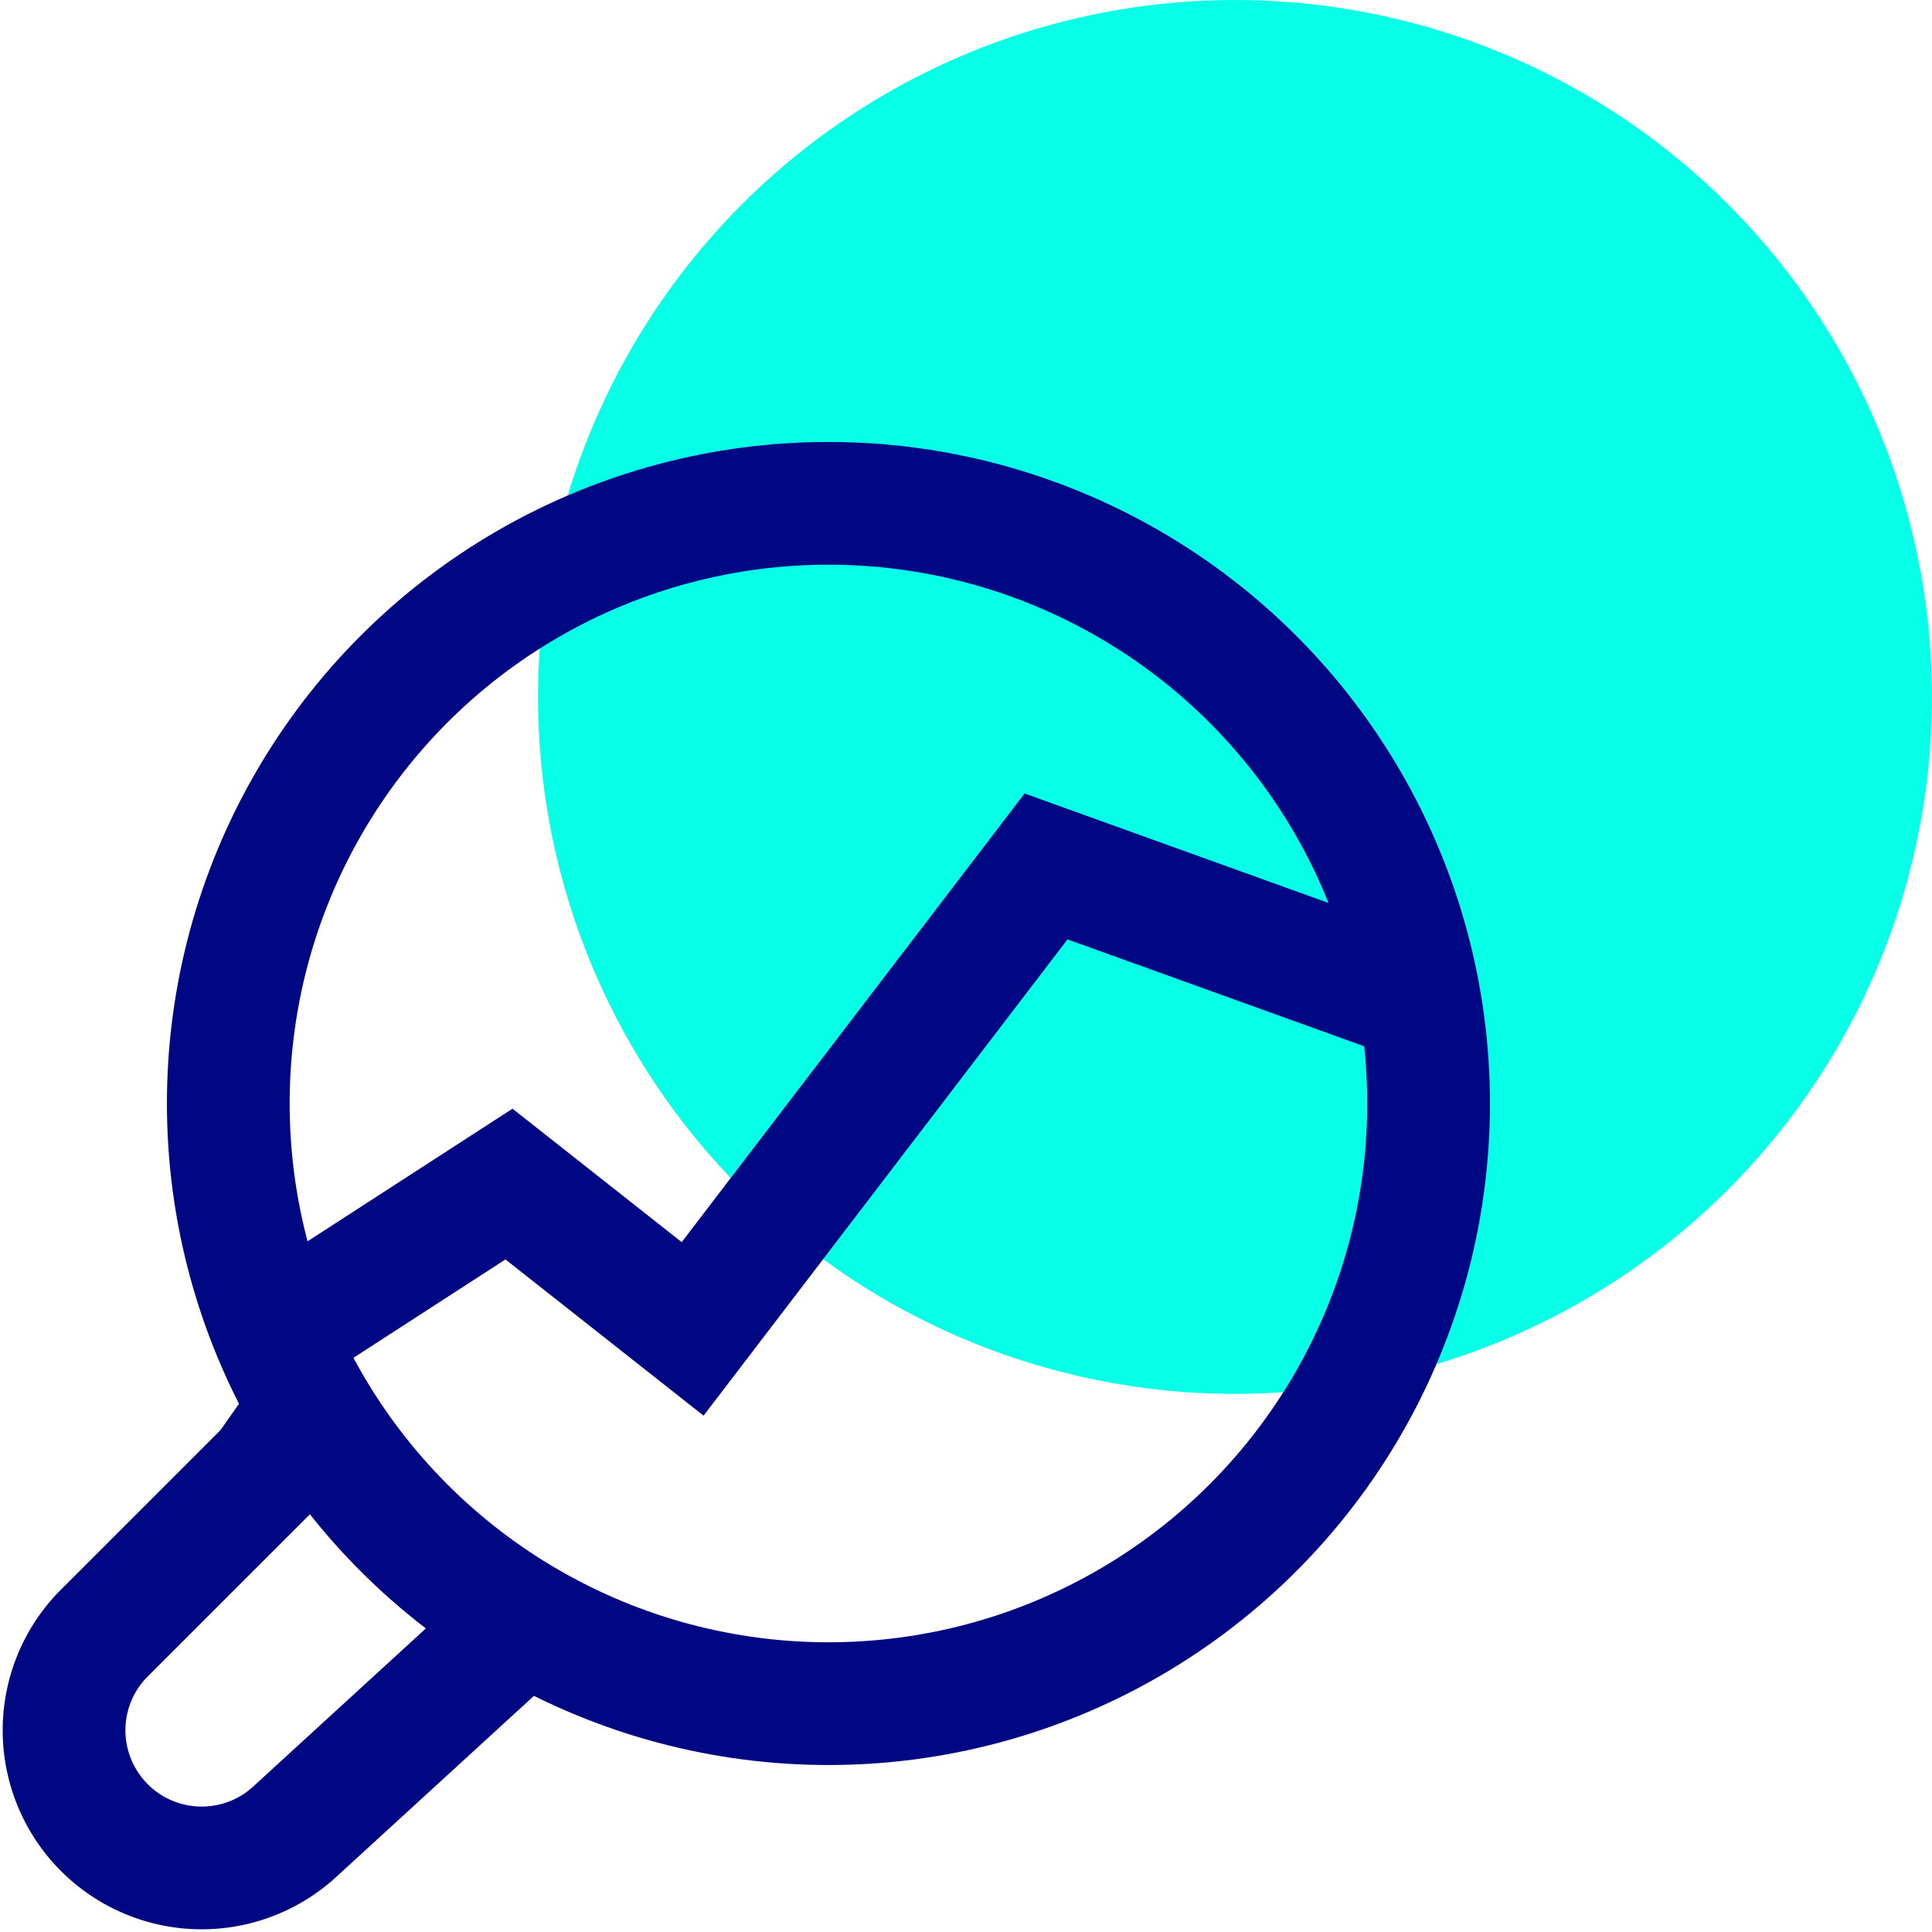
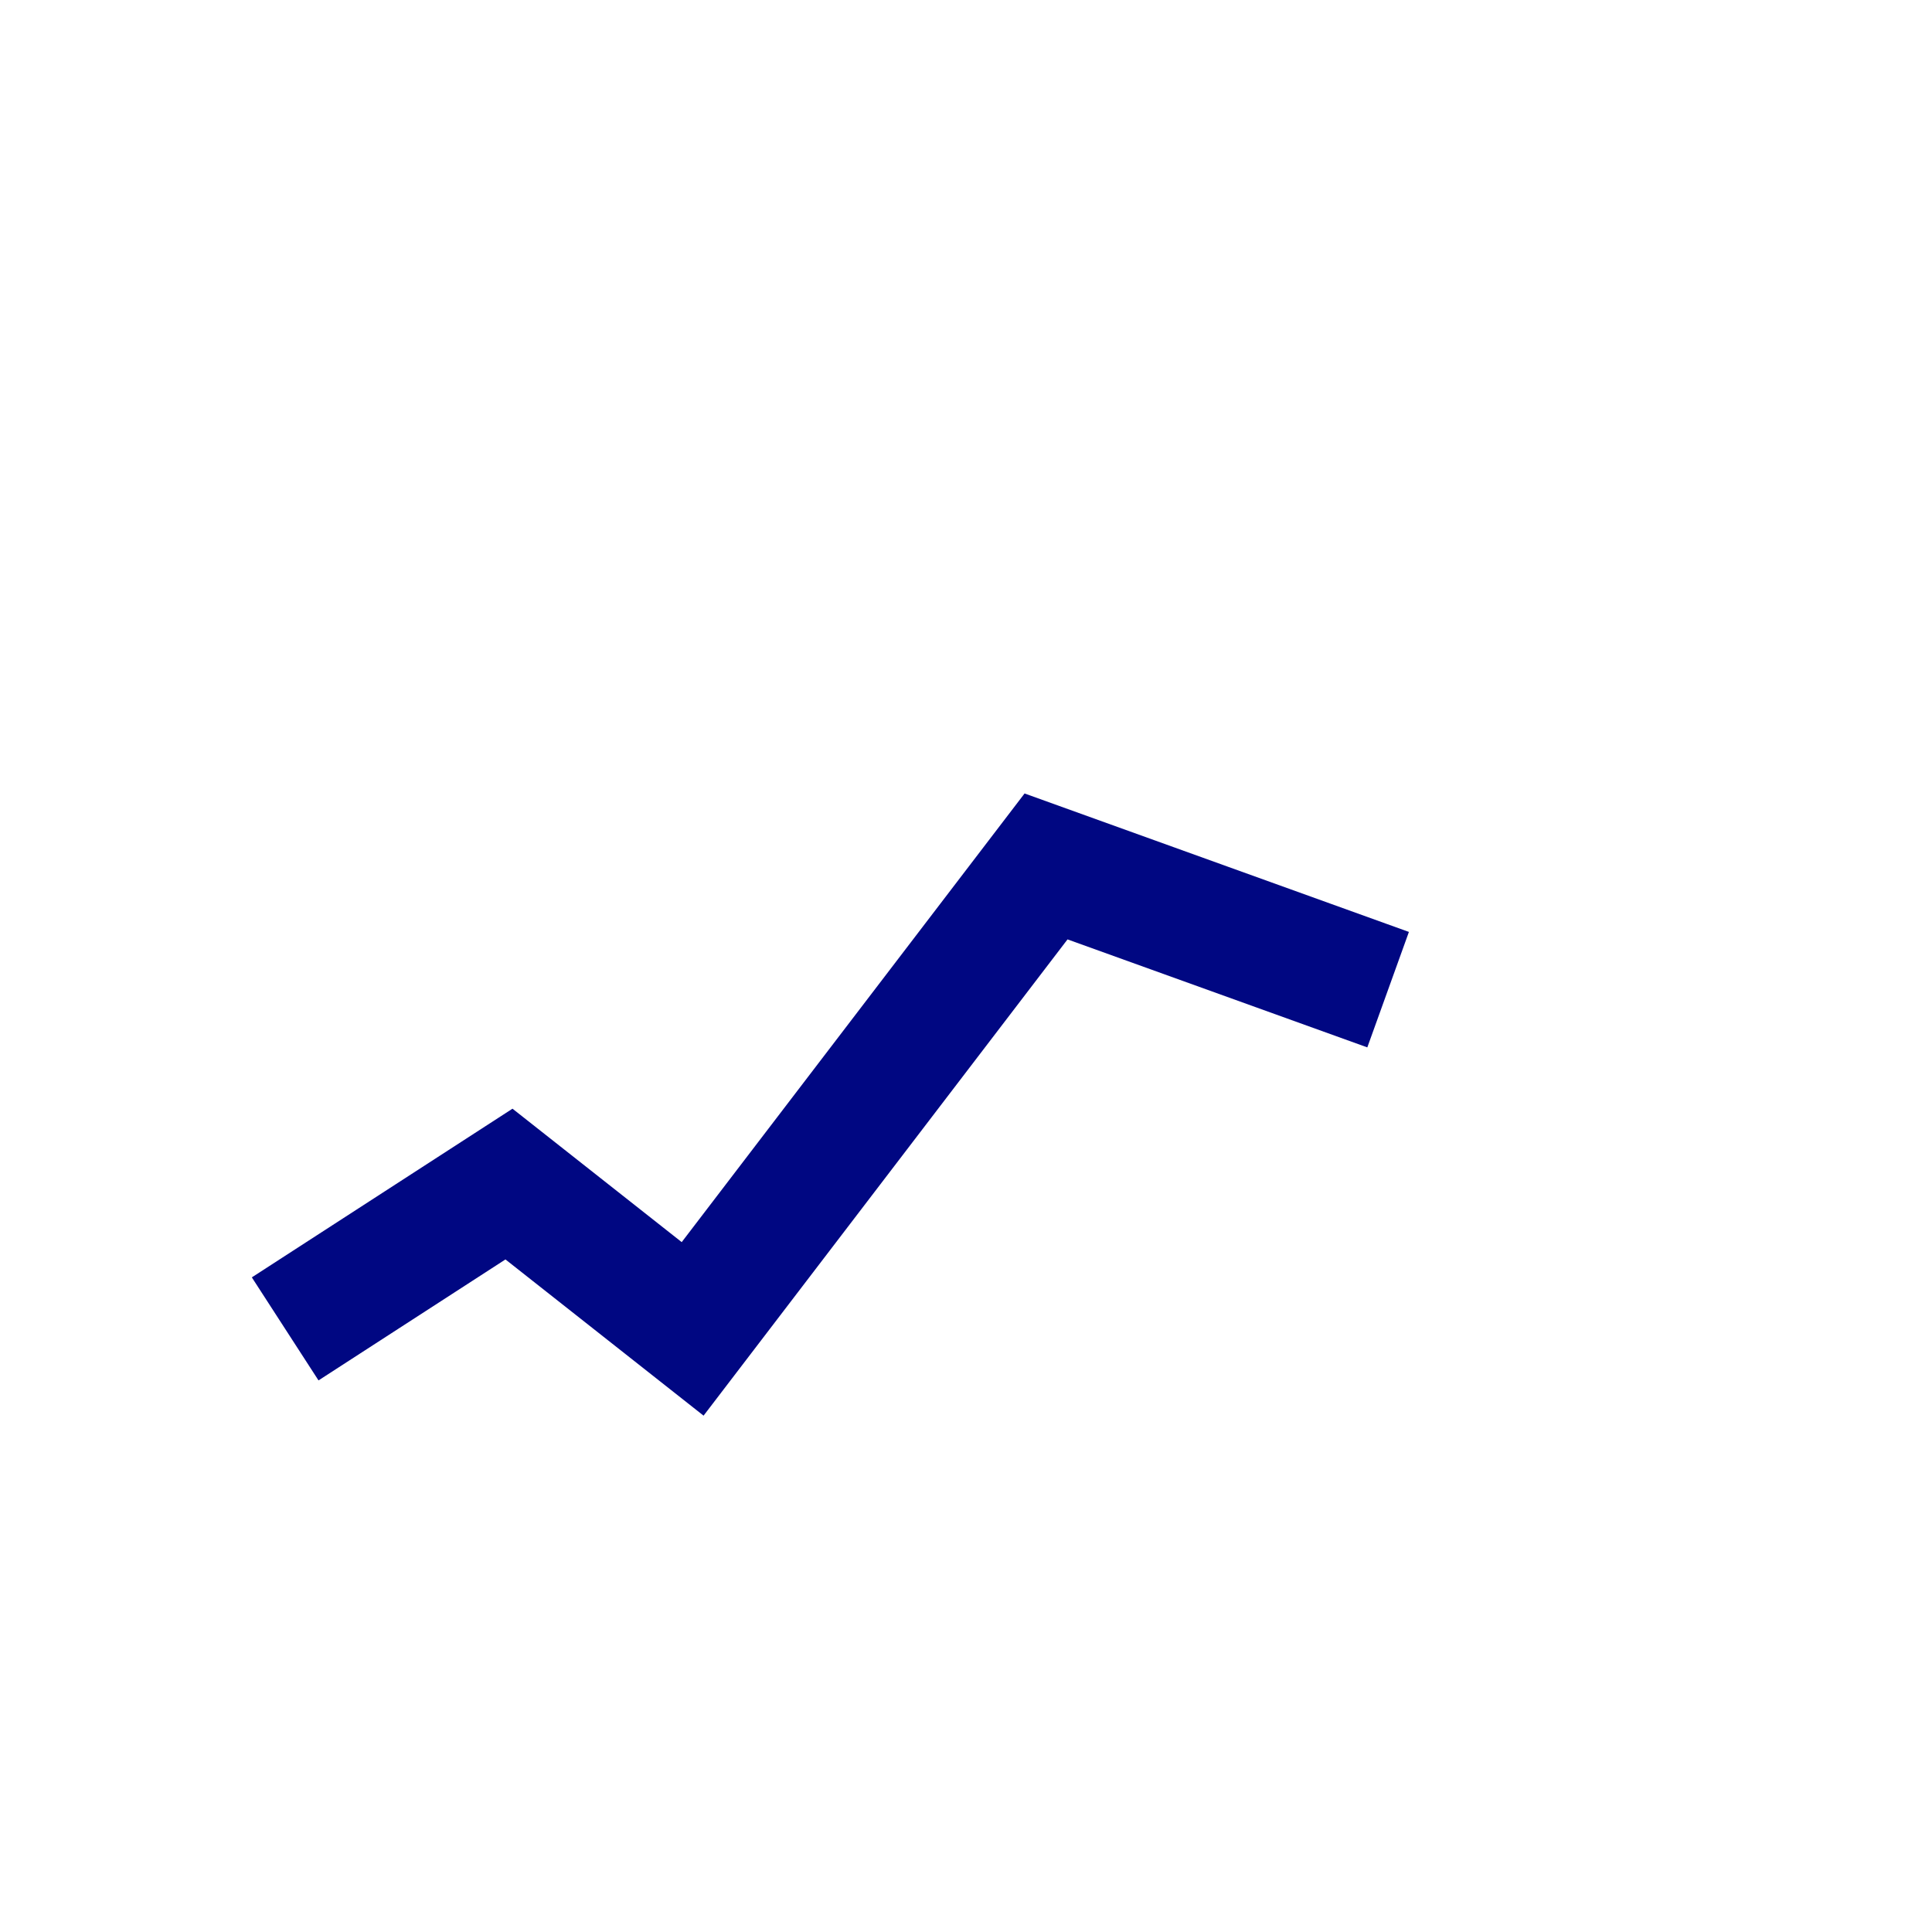
<svg xmlns="http://www.w3.org/2000/svg" width="31.483" height="31.482" viewBox="0 0 31.483 31.482">
  <g id="Group_157184" data-name="Group 157184" transform="translate(1 0)">
-     <ellipse id="Ellipse_1259" data-name="Ellipse 1259" cx="11.357" cy="11.357" rx="11.357" ry="11.357" transform="translate(7.768 0)" fill="#07ffe7" />
    <g id="Group_123261" data-name="Group 123261" transform="translate(0 8.202)">
      <g id="Group_123262" data-name="Group 123262" transform="translate(0 0)">
-         <ellipse id="Ellipse_1317" data-name="Ellipse 1317" cx="9.78" cy="9.78" rx="9.78" ry="9.78" transform="translate(2.72)" fill="none" stroke="#000782" stroke-linecap="round" stroke-linejoin="round" stroke-width="2" />
-         <path id="Path_90740" data-name="Path 90740" d="M311.987,288.543l-3.463,3.171a2.243,2.243,0,0,1-3.171-3.171l2.7-2.7.467-.663" transform="translate(-304.693 -270.093)" fill="none" stroke="#000782" stroke-linecap="round" stroke-linejoin="round" stroke-width="2" />
        <path id="Path_90741" data-name="Path 90741" d="M6.243,17.551l3.647-2.36,2.993,2.36,5.759-7.536,5.574,2.008" transform="translate(-2.596 -4.098)" fill="none" stroke="#000782" stroke-width="2" />
      </g>
    </g>
  </g>
</svg>